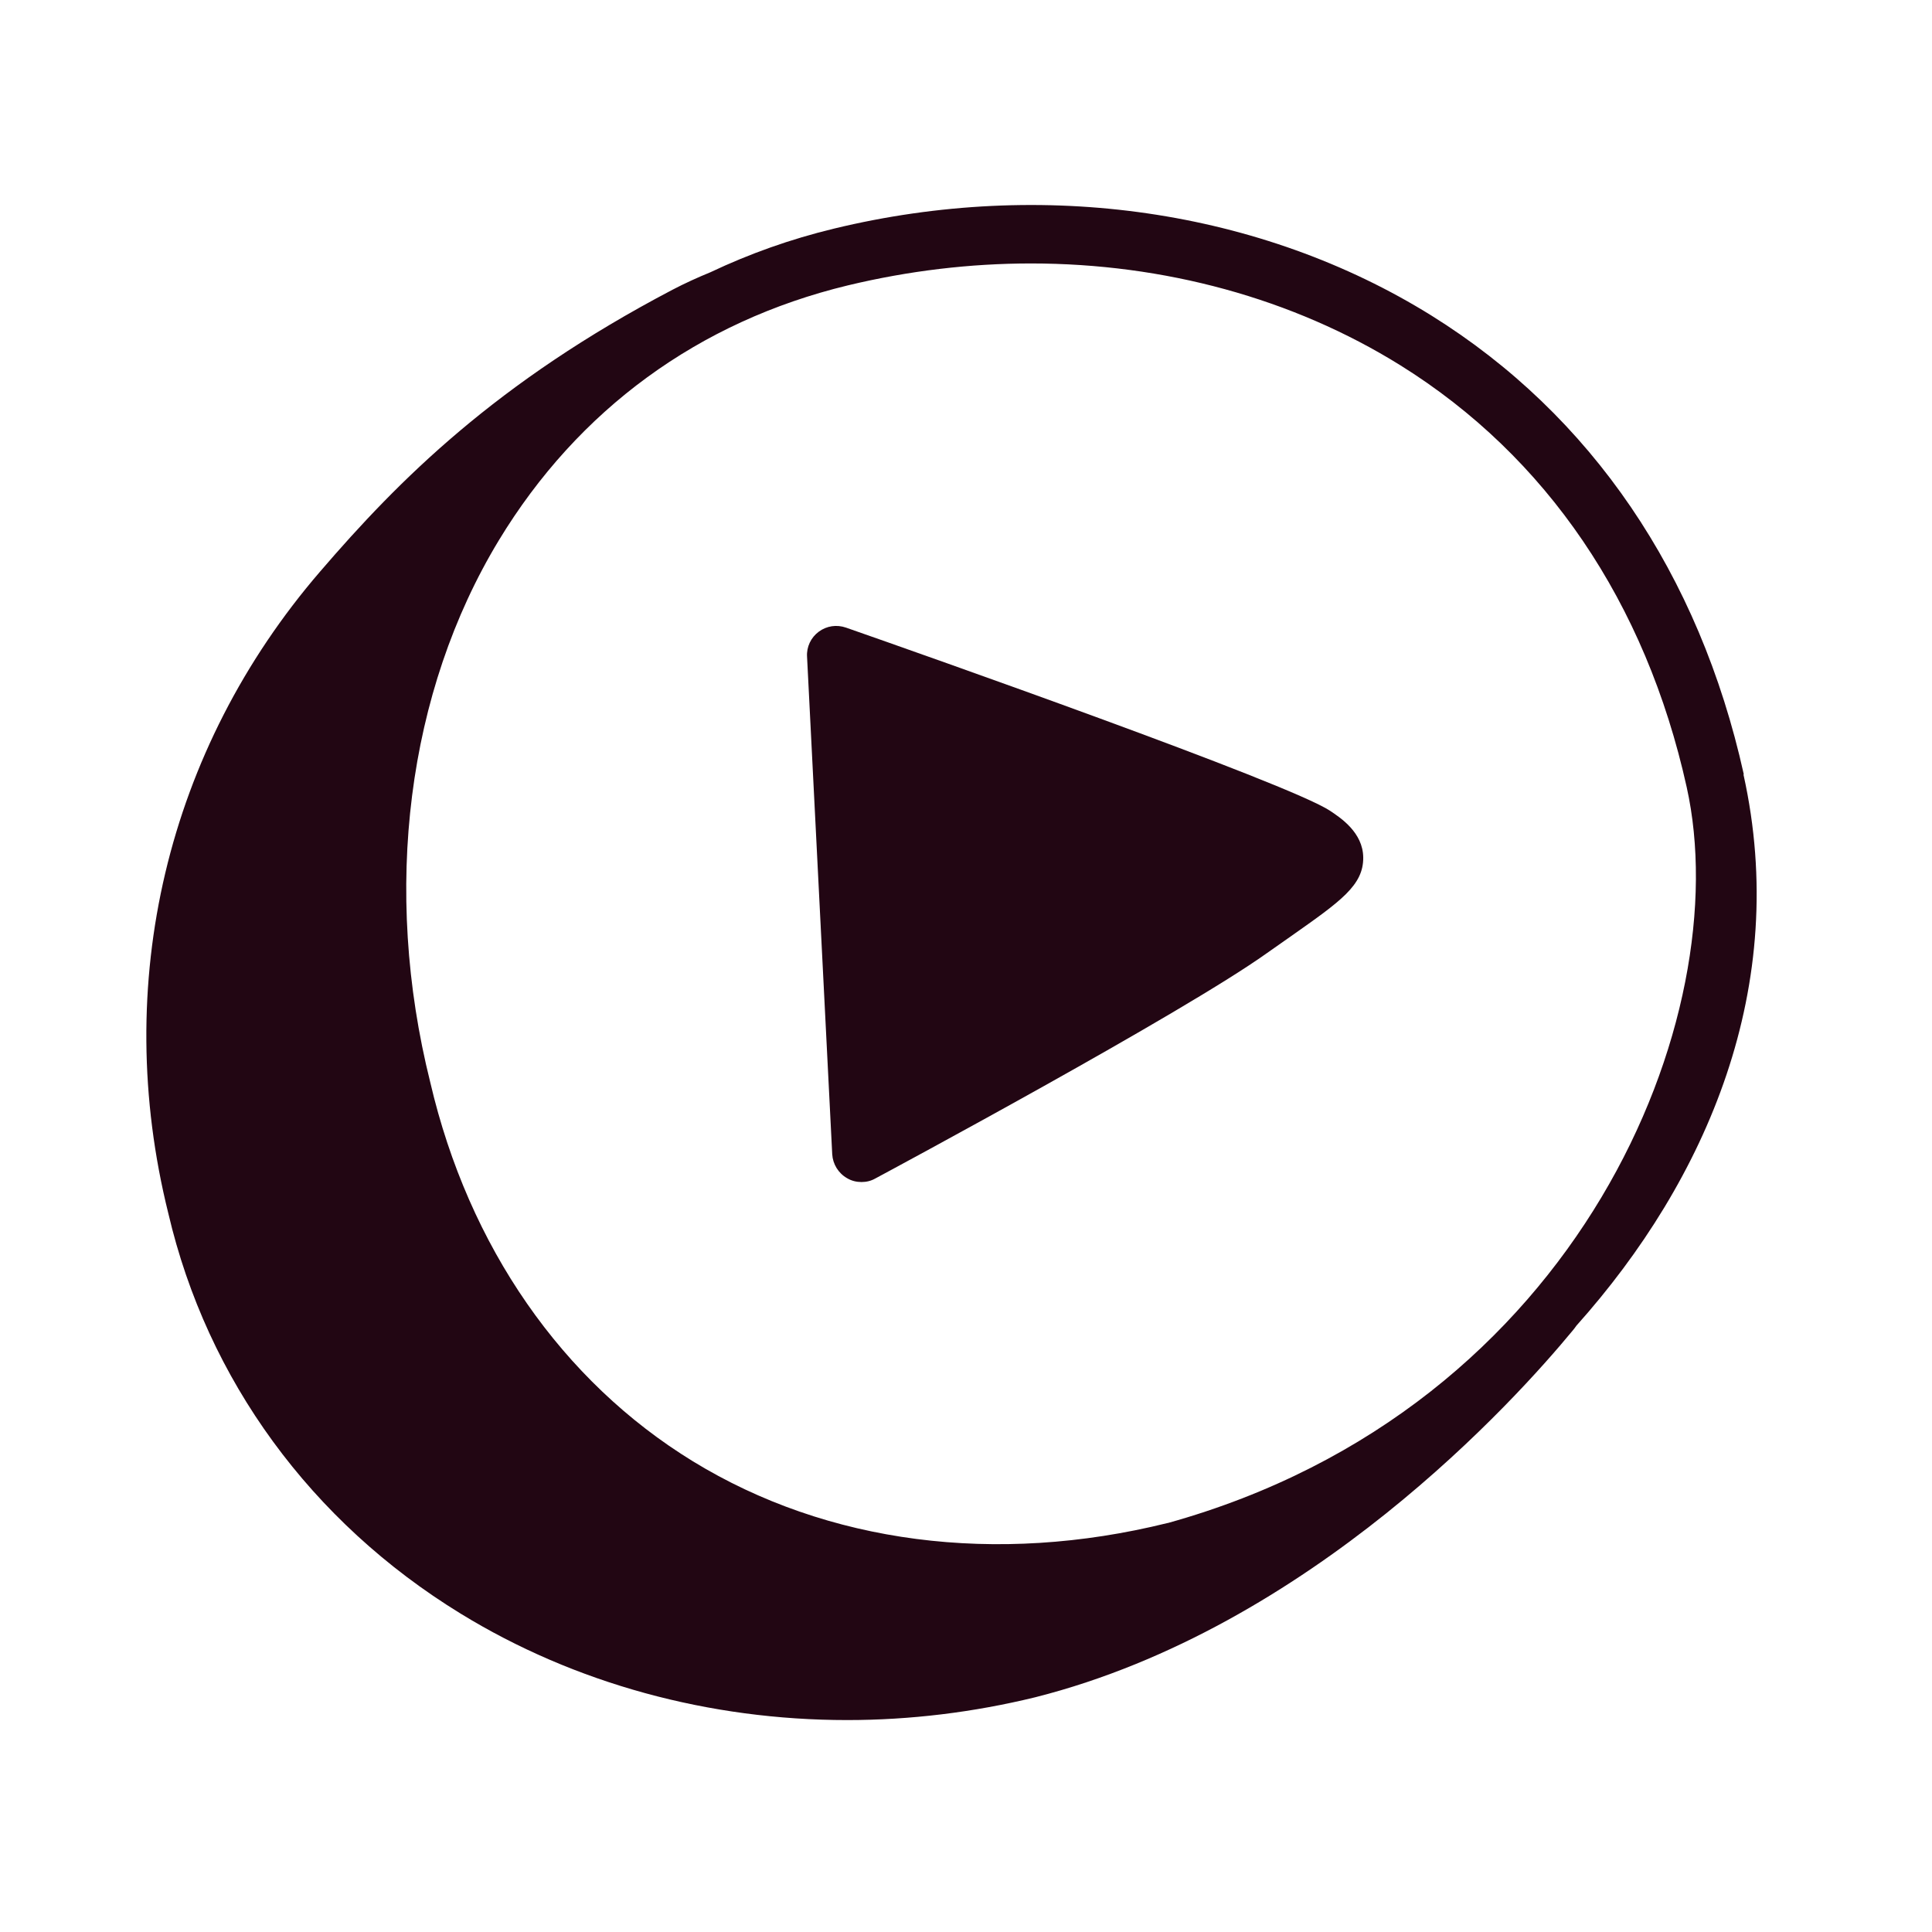
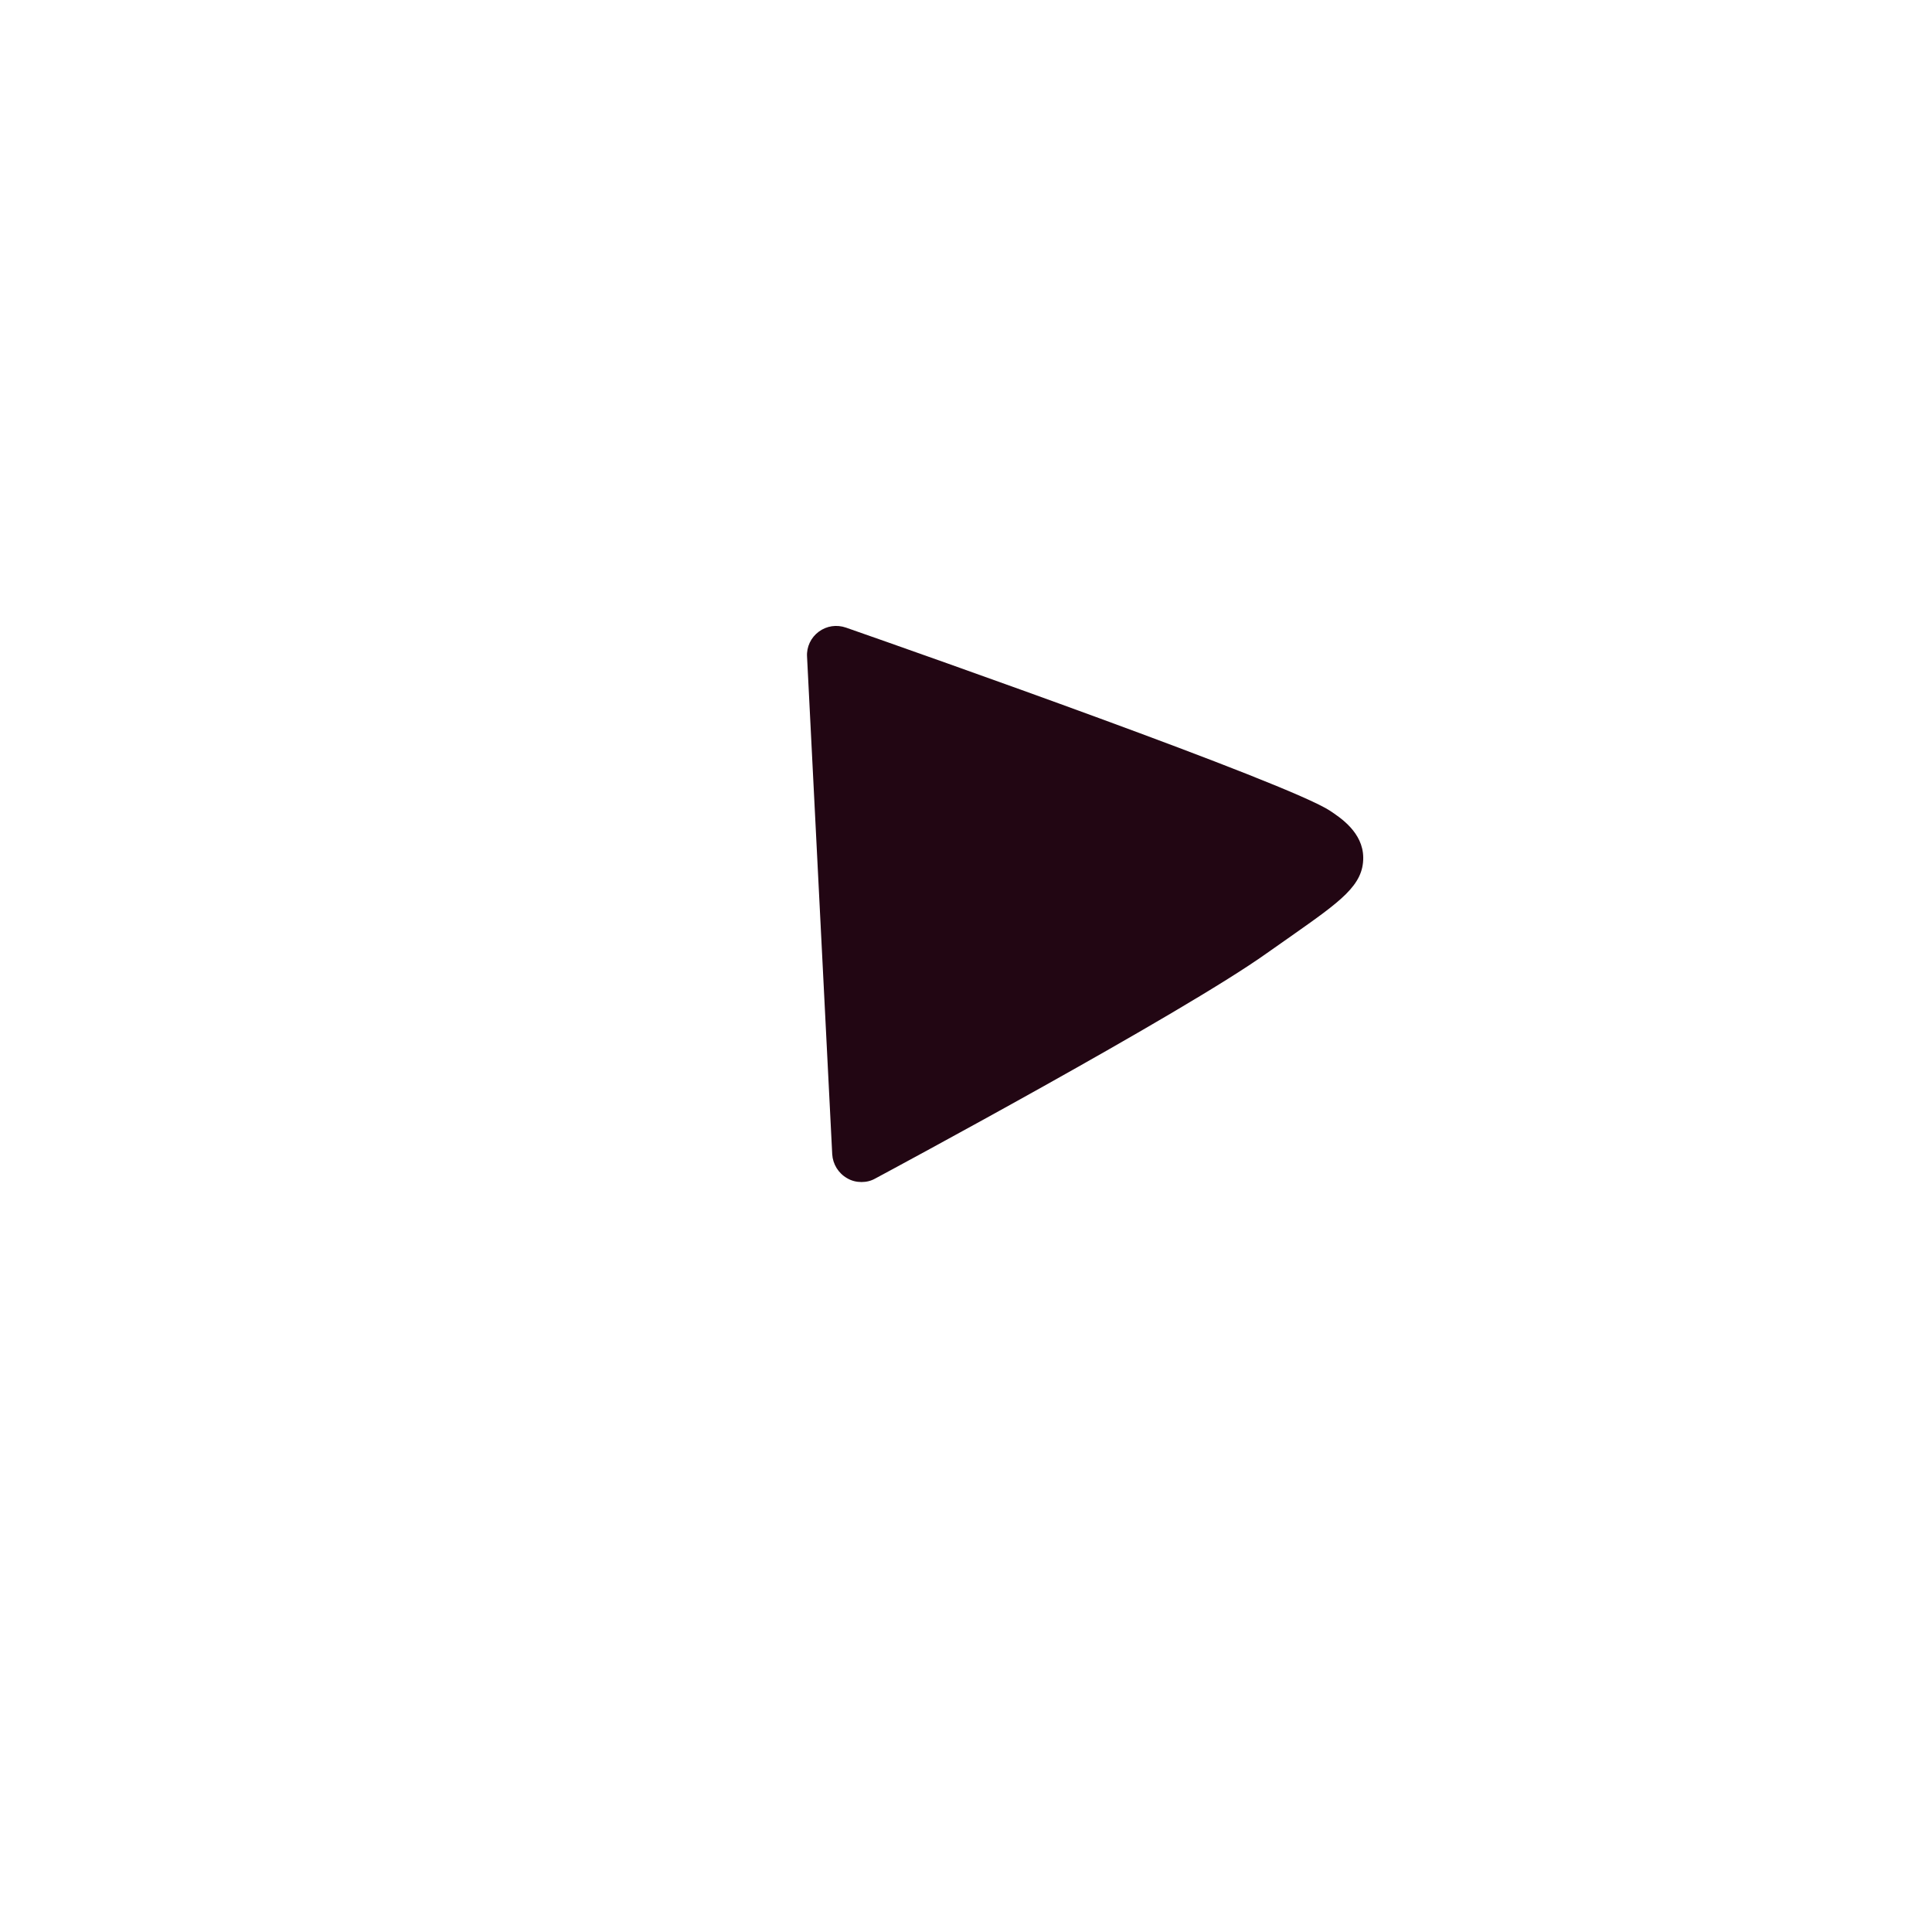
<svg xmlns="http://www.w3.org/2000/svg" width="66" height="66" viewBox="0 0 66 66" fill="none">
-   <path d="M59.57 26.45C58.05 19.6 54.36 14.18 48.9 10.78C43.08 7.16 35.64 6.08 28.49 7.81C27 8.17 25.6 8.67 24.27 9.3C23.83 9.48 23.39 9.68 22.97 9.9C16.95 13.06 13.63 16.39 10.94 19.52C5.69 25.61 3.8 33.61 5.75 41.45C7.08 47.14 10.63 51.99 15.73 55.12C19.64 57.52 24.24 58.76 28.94 58.76C31.08 58.76 33.24 58.5 35.37 57.98C44.77 55.6 51.79 47.8 53.72 45.46C53.77 45.4 53.81 45.35 53.85 45.29C58.32 40.29 61.16 33.68 59.56 26.46L59.57 26.45ZM39.88 52.03C34.02 53.48 28.26 52.73 23.67 49.92C19.2 47.18 16.01 42.59 14.7 36.98C13.05 30.38 13.91 23.63 17.04 18.46C19.75 13.99 23.87 10.98 28.96 9.75C31.04 9.25 33.14 9 35.22 9C39.76 9 44.16 10.19 47.84 12.48C52.83 15.59 56.22 20.57 57.62 26.89C59.35 34.67 54.03 48.1 39.89 52.03H39.88Z" fill="#220613" />
  <path d="M45.44 27.7C44.03 26.76 31.42 22.32 28.9 21.44C28.58 21.33 28.24 21.38 27.97 21.58C27.7 21.78 27.55 22.1 27.57 22.43L28.43 39.43C28.45 39.77 28.64 40.08 28.94 40.25C29.09 40.34 29.26 40.38 29.43 40.38C29.6 40.38 29.76 40.34 29.9 40.26C30.33 40.03 40.38 34.63 43.28 32.56L44.12 31.97C45.81 30.78 46.58 30.24 46.57 29.29C46.56 28.44 45.8 27.94 45.44 27.7Z" fill="#220613" />
</svg>